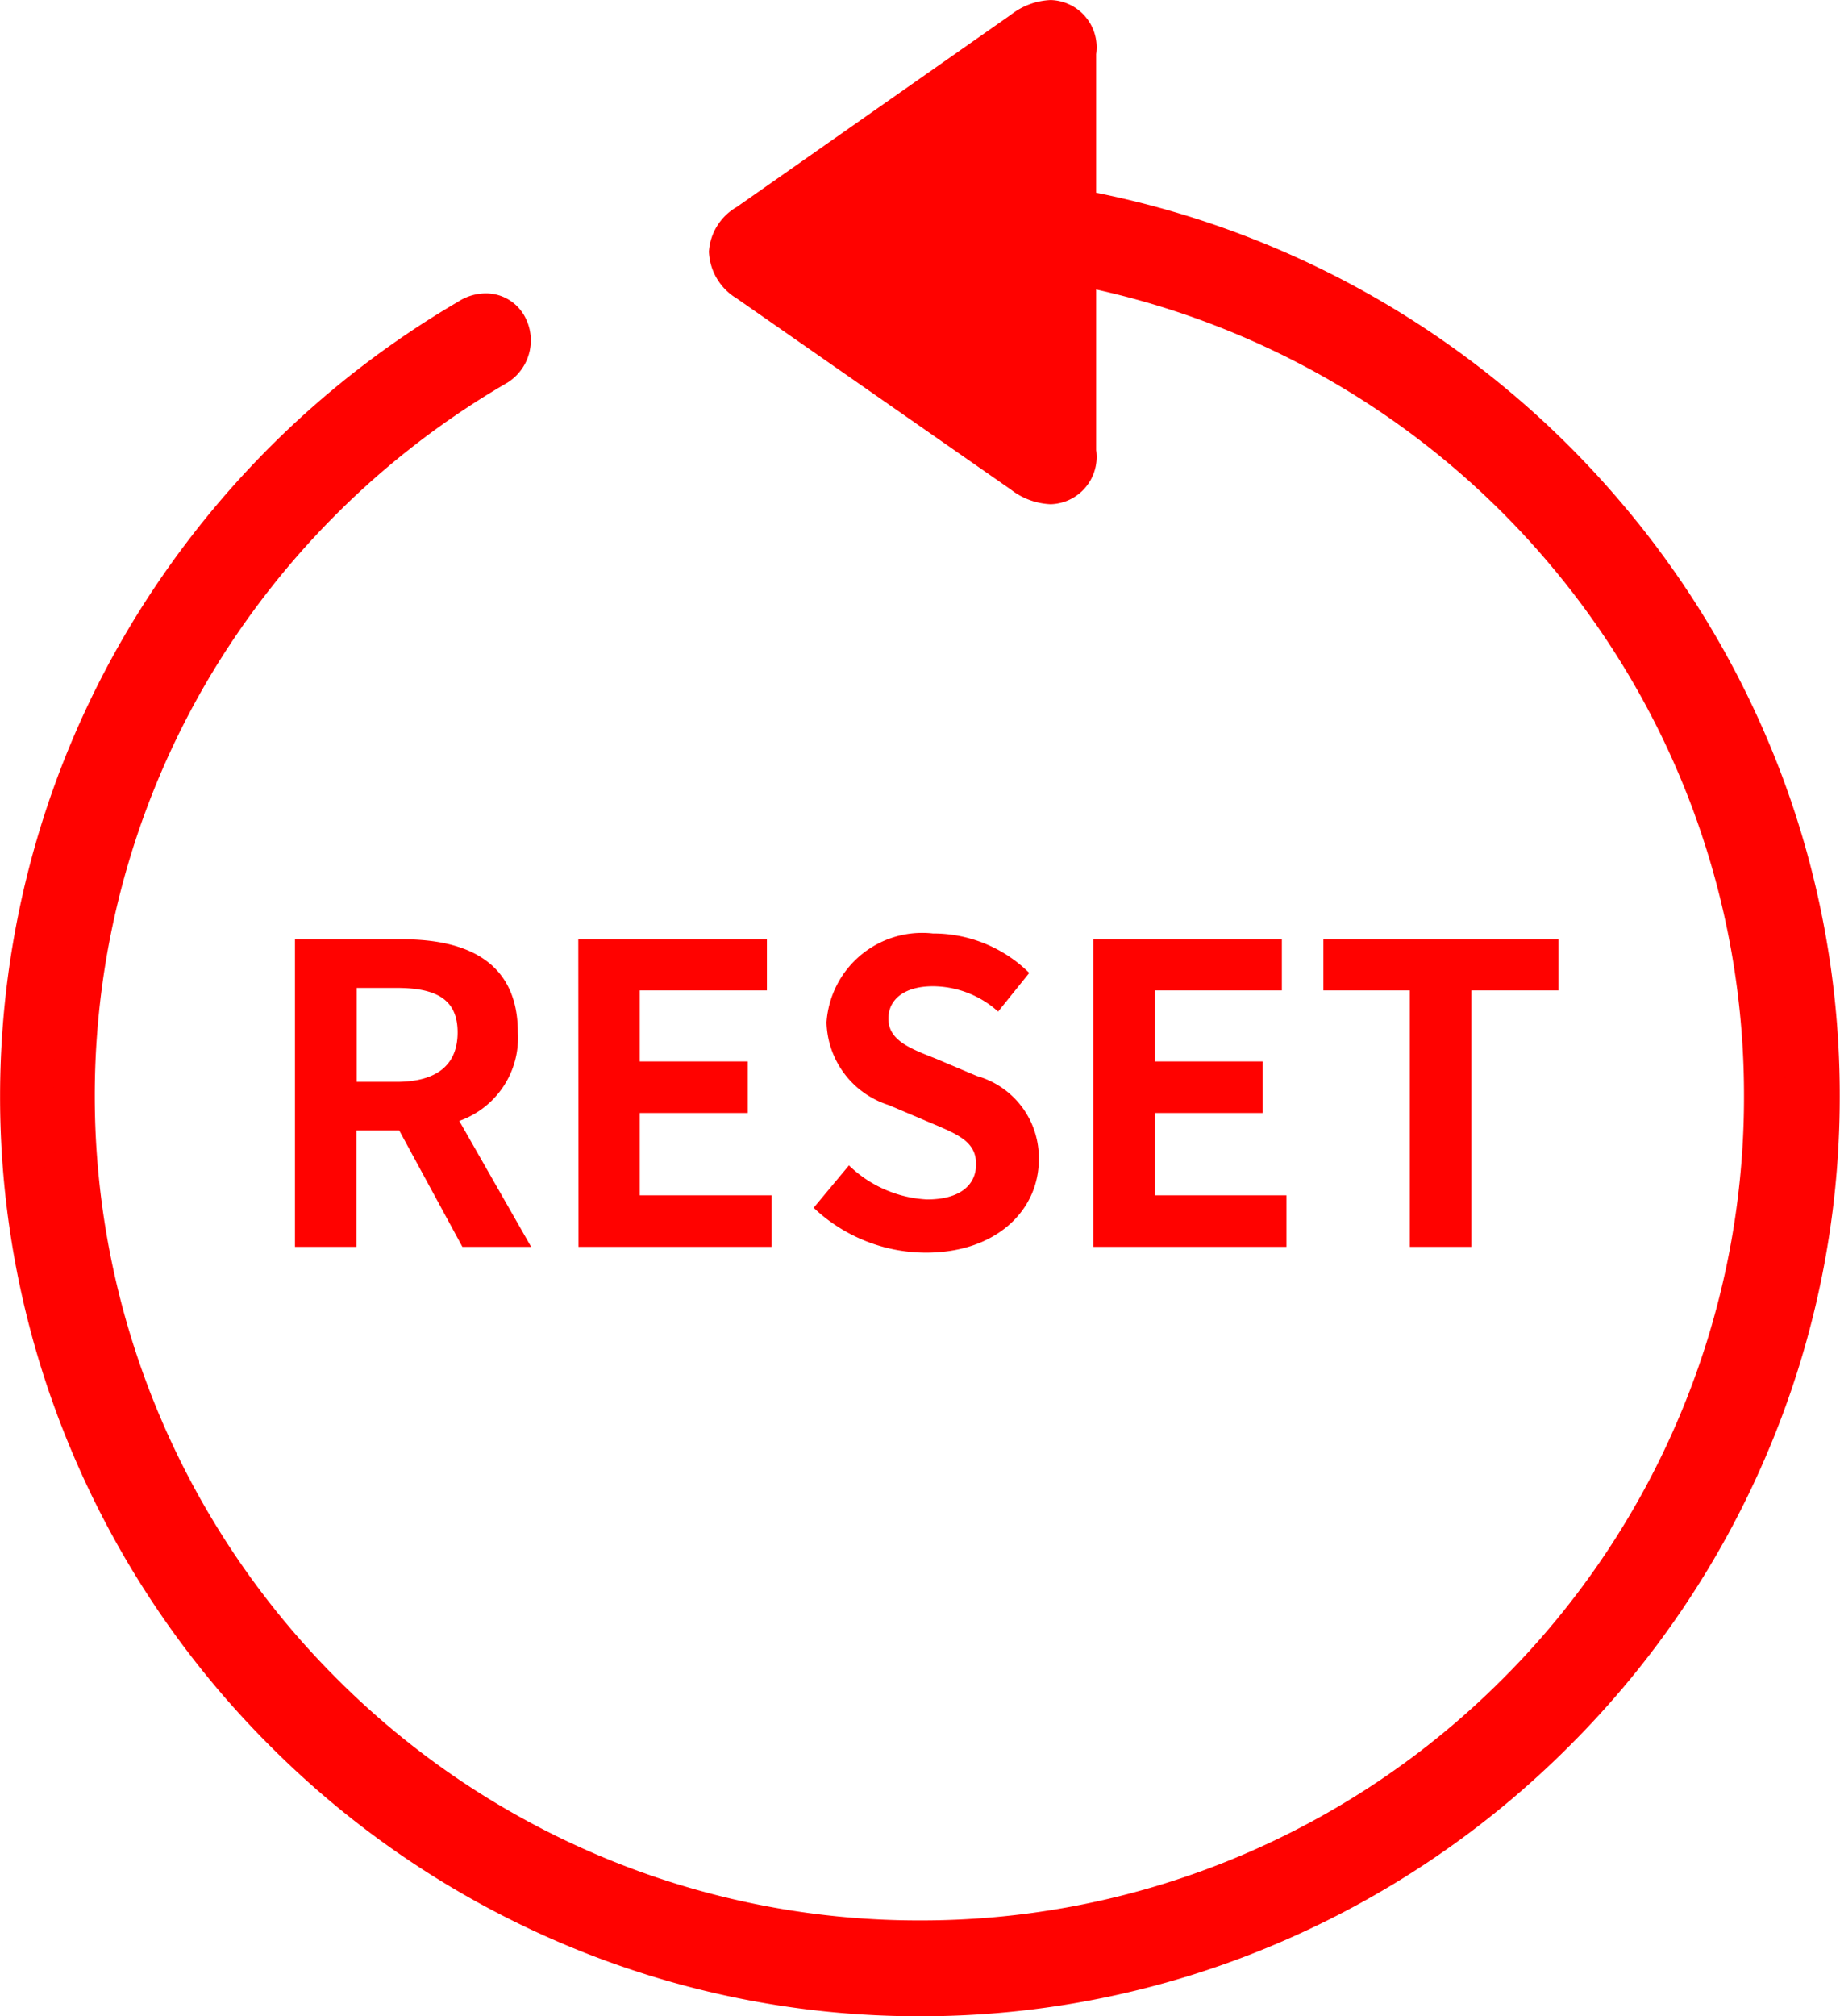
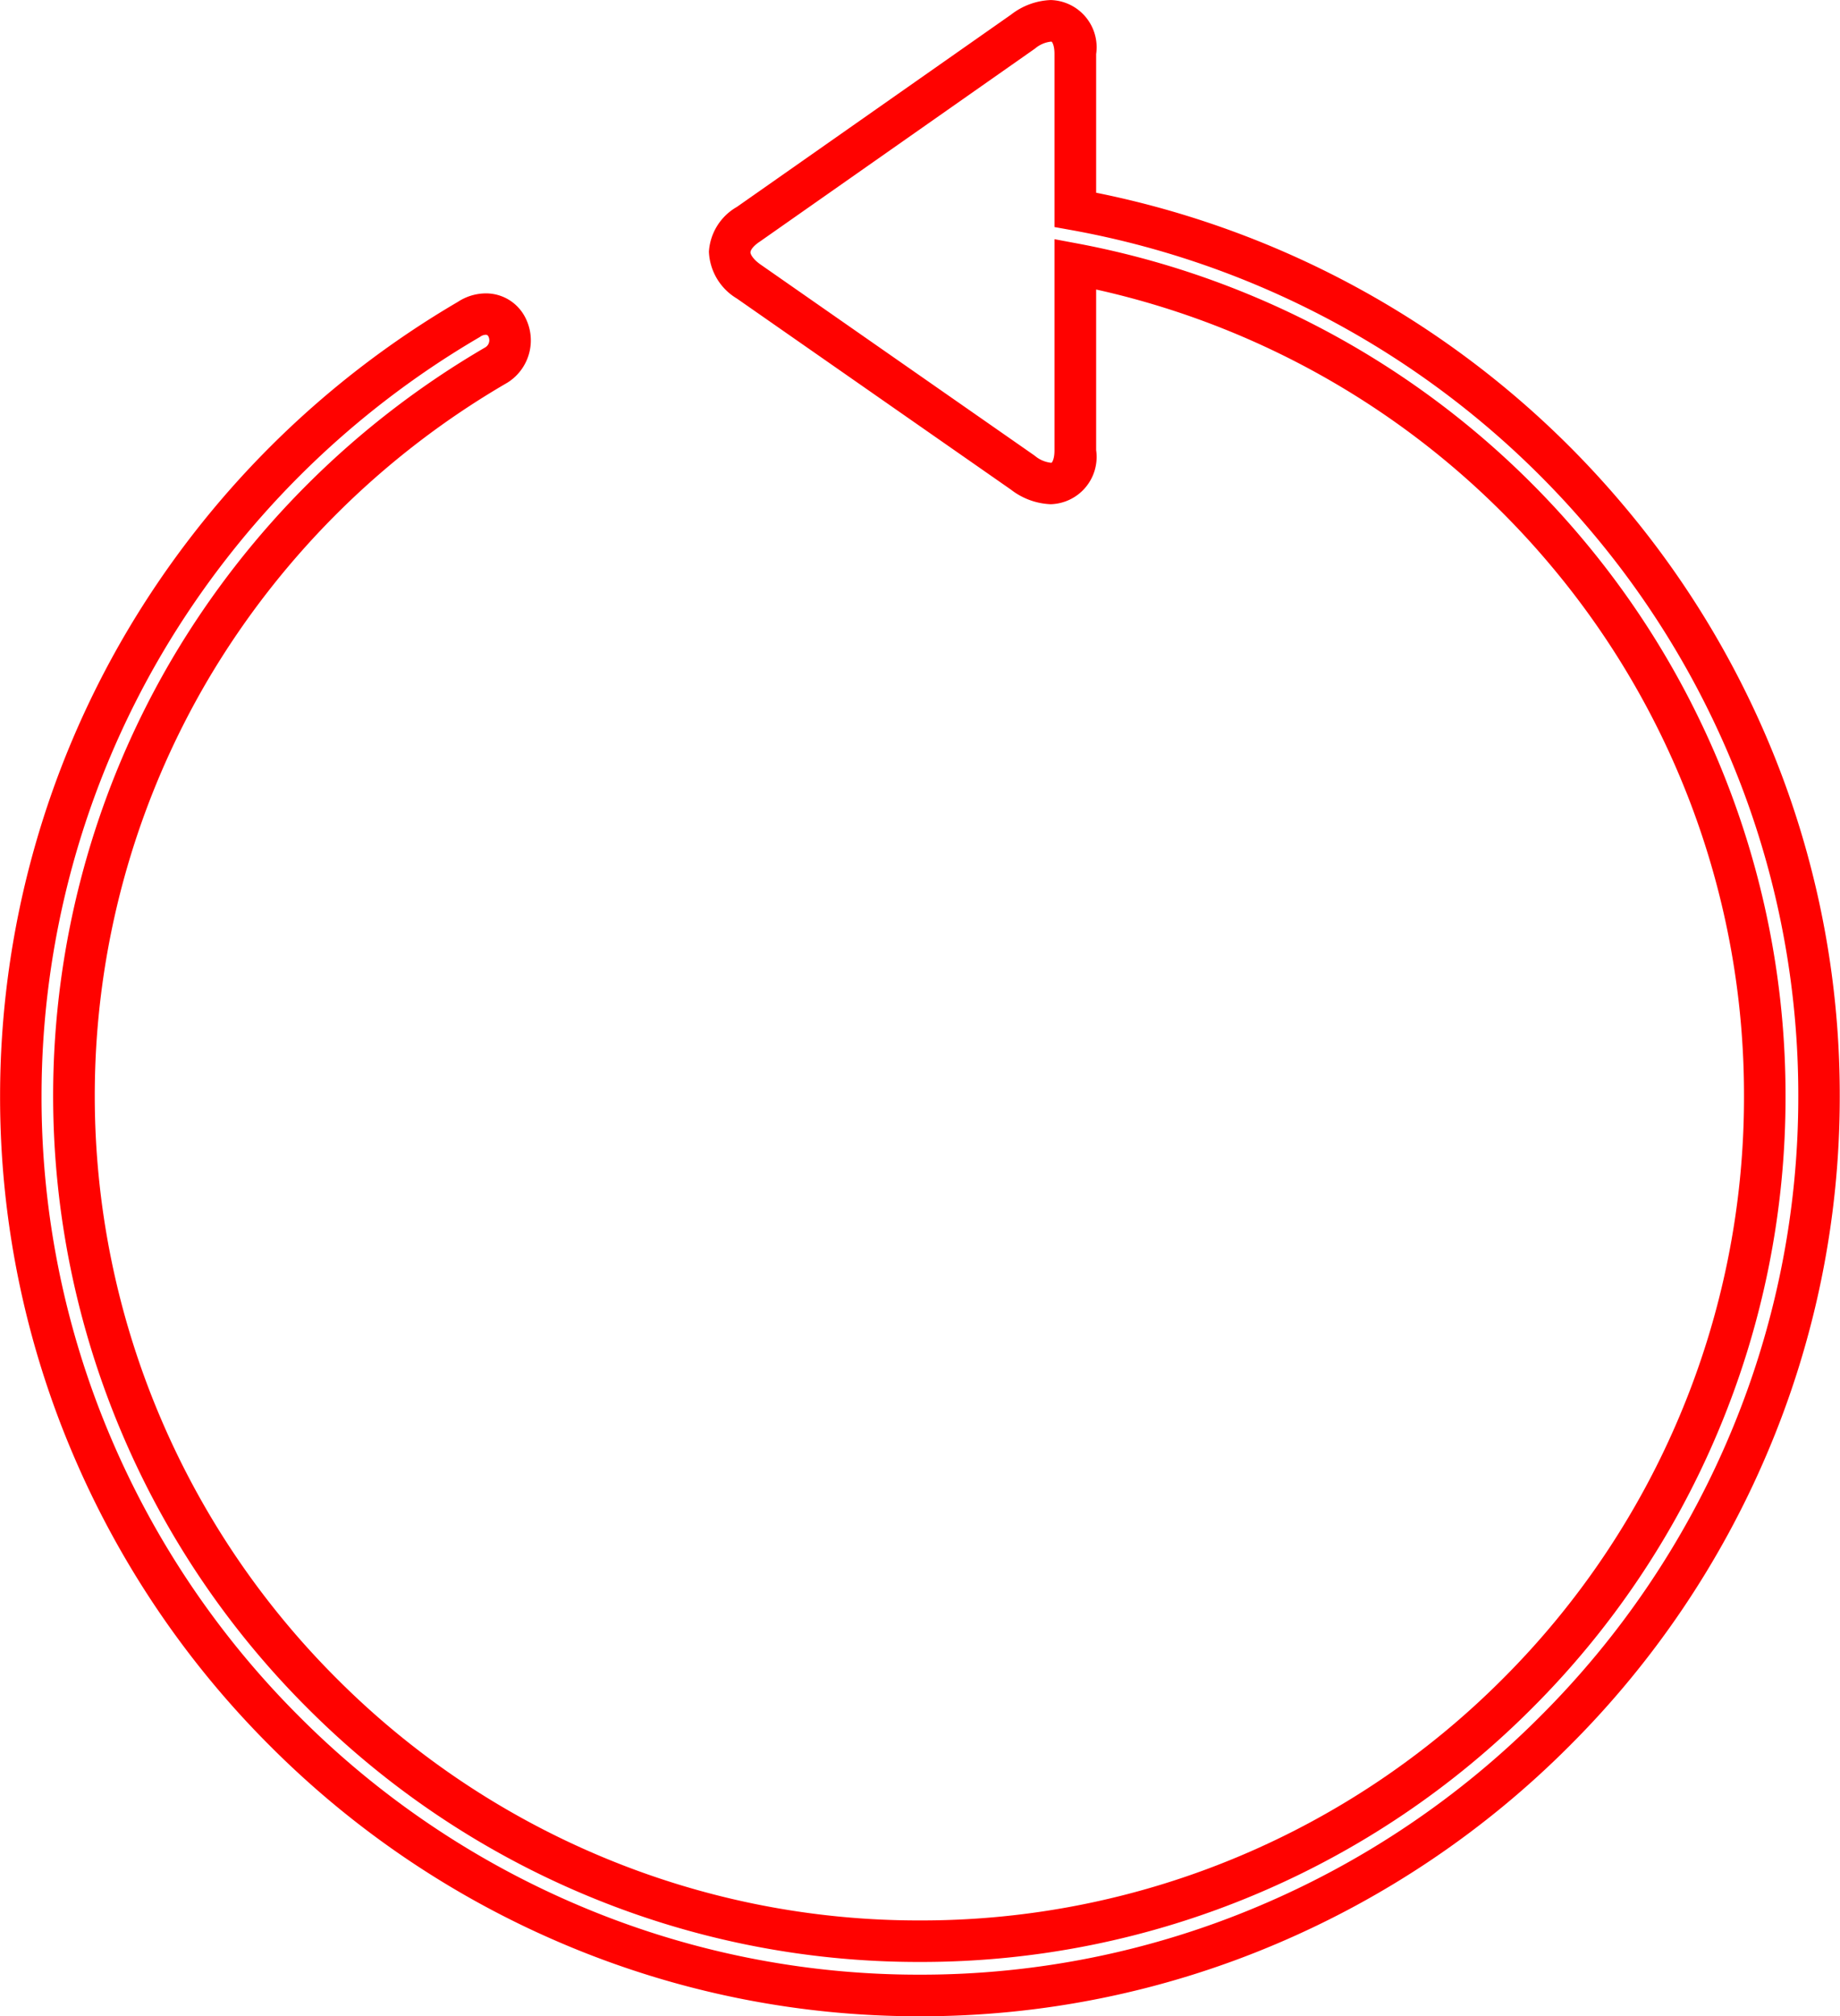
<svg xmlns="http://www.w3.org/2000/svg" width="44.29" height="48.513" viewBox="0 0 44.29 48.513">
  <g id="グループ_865" data-name="グループ 865" transform="translate(-1281 -248)">
-     <path id="パス_7822" data-name="パス 7822" d="M-13.415-6.23h.96c.95,0,1.47.27,1.47,1.07s-.52,1.19-1.47,1.19h-.96ZM-9.215,0l-1.73-3.03a2.118,2.118,0,0,0,1.41-2.13c0-1.7-1.23-2.24-2.78-2.24H-14.9V0h1.48V-2.8h1.03l1.52,2.8Zm1.14,0h4.65V-1.24H-6.6V-3.22H-4V-4.46H-6.6V-6.17h3.06V-7.4h-4.54ZM.285.14c1.71,0,2.72-1.03,2.72-2.24a2.044,2.044,0,0,0-1.49-2.01l-.97-.41c-.63-.25-1.16-.44-1.16-.97,0-.49.42-.78,1.07-.78a2.361,2.361,0,0,1,1.57.61l.75-.93a3.284,3.284,0,0,0-2.32-.95A2.308,2.308,0,0,0-2.105-5.4a2.144,2.144,0,0,0,1.5,1.99l.99.42c.66.28,1.11.45,1.11,1,0,.52-.41.85-1.18.85a2.911,2.911,0,0,1-1.88-.82l-.85,1.02A3.943,3.943,0,0,0,.285.14ZM4.315,0h4.65V-1.24H5.795V-3.22h2.6V-4.46h-2.6V-6.17h3.06V-7.4H4.315Zm7.62,0h1.48V-6.17h2.1V-7.4H9.855v1.23h2.08Z" transform="translate(1303 278)" fill="#ff0200" />
-     <path id="パス_7821" data-name="パス 7821" d="M6.836-53.786A21.7,21.7,0,0,0,28.48-32.142,21.715,21.715,0,0,0,50.126-53.786a21.767,21.767,0,0,0-17.9-21.324V-78.86c0-.757-.534-1.053-1.259-.536l-6.6,4.631c-.606.4-.608.956,0,1.381l6.6,4.6c.727.516,1.261.221,1.261-.538V-73.8a20.389,20.389,0,0,1,16.594,20.01A20.338,20.338,0,0,1,28.48-33.447,20.377,20.377,0,0,1,8.117-53.786a20.322,20.322,0,0,1,10.176-17.59.7.7,0,0,0,.234-.926.61.61,0,0,0-.909-.164A21.666,21.666,0,0,0,6.836-53.786Z" transform="translate(1274.664 328.155)" fill="#ff0200" />
    <path id="パス_7821_-_アウトライン" data-name="パス 7821 - アウトライン" d="M28.48-31.642a21.894,21.894,0,0,1-8.6-1.746,22.164,22.164,0,0,1-7.04-4.755,22.163,22.163,0,0,1-4.755-7.04,21.894,21.894,0,0,1-1.747-8.6A22,22,0,0,1,9.383-64.947a22.381,22.381,0,0,1,7.973-7.944,1.236,1.236,0,0,1,.669-.205,1.06,1.06,0,0,1,.945.562,1.2,1.2,0,0,1-.395,1.57l-.032.02a20.06,20.06,0,0,0-7.193,7.13A19.742,19.742,0,0,0,8.617-53.786a19.764,19.764,0,0,0,1.573,7.721,19.828,19.828,0,0,0,4.26,6.306,19.8,19.8,0,0,0,6.309,4.252,19.713,19.713,0,0,0,7.721,1.559A19.71,19.71,0,0,0,36.2-35.506a19.771,19.771,0,0,0,6.305-4.252,19.774,19.774,0,0,0,4.251-6.306,19.715,19.715,0,0,0,1.559-7.722,19.745,19.745,0,0,0-1.234-6.9,19.81,19.81,0,0,0-3.405-5.85,19.935,19.935,0,0,0-10.955-6.653v3.866a1.138,1.138,0,0,1-1.095,1.3,1.668,1.668,0,0,1-.956-.351l-6.6-4.6A1.377,1.377,0,0,1,23.4-74.1a1.338,1.338,0,0,1,.674-1.077l6.6-4.627a1.659,1.659,0,0,1,.953-.35,1.137,1.137,0,0,1,1.094,1.3v3.336a22.339,22.339,0,0,1,12.632,7.449,22.161,22.161,0,0,1,3.867,6.555,21.868,21.868,0,0,1,1.4,7.734,21.859,21.859,0,0,1-1.751,8.6,22.186,22.186,0,0,1-4.762,7.04,22.2,22.2,0,0,1-7.042,4.754A21.862,21.862,0,0,1,28.48-31.642ZM18.025-72.1a.242.242,0,0,0-.131.048l-.024.015a21.379,21.379,0,0,0-7.626,7.594A21,21,0,0,0,7.336-53.786,20.9,20.9,0,0,0,9-45.574a21.167,21.167,0,0,0,4.542,6.723,21.168,21.168,0,0,0,6.724,4.541,20.9,20.9,0,0,0,8.211,1.667,20.867,20.867,0,0,0,8.2-1.667,21.206,21.206,0,0,0,6.726-4.541,21.19,21.19,0,0,0,4.548-6.724,20.864,20.864,0,0,0,1.671-8.212,20.872,20.872,0,0,0-1.341-7.381,21.164,21.164,0,0,0-3.693-6.26,21.326,21.326,0,0,0-12.458-7.19l-.412-.074V-78.86c0-.206-.057-.285-.068-.292a.075.075,0,0,0-.026,0,.71.71,0,0,0-.375.166l-6.62,4.642c-.168.11-.228.209-.229.261s.073.174.242.292l6.6,4.6a.722.722,0,0,0,.381.169.071.071,0,0,0,.026,0c.011-.007.069-.086.069-.294V-74.4l.592.111a20.924,20.924,0,0,1,12.129,7.114,20.807,20.807,0,0,1,3.576,6.144,20.742,20.742,0,0,1,1.3,7.243,20.71,20.71,0,0,1-1.638,8.111,20.769,20.769,0,0,1-4.465,6.624,20.767,20.767,0,0,1-6.623,4.466,20.7,20.7,0,0,1-8.111,1.638,20.708,20.708,0,0,1-8.111-1.638,20.8,20.8,0,0,1-6.626-4.466,20.824,20.824,0,0,1-4.473-6.623,20.761,20.761,0,0,1-1.653-8.111A20.743,20.743,0,0,1,10.49-64.322,21.062,21.062,0,0,1,18.022-71.8a.2.2,0,0,0,.063-.272A.065.065,0,0,0,18.025-72.1Z" transform="translate(1274.664 328.155)" fill="#ff0200" />
  </g>
</svg>